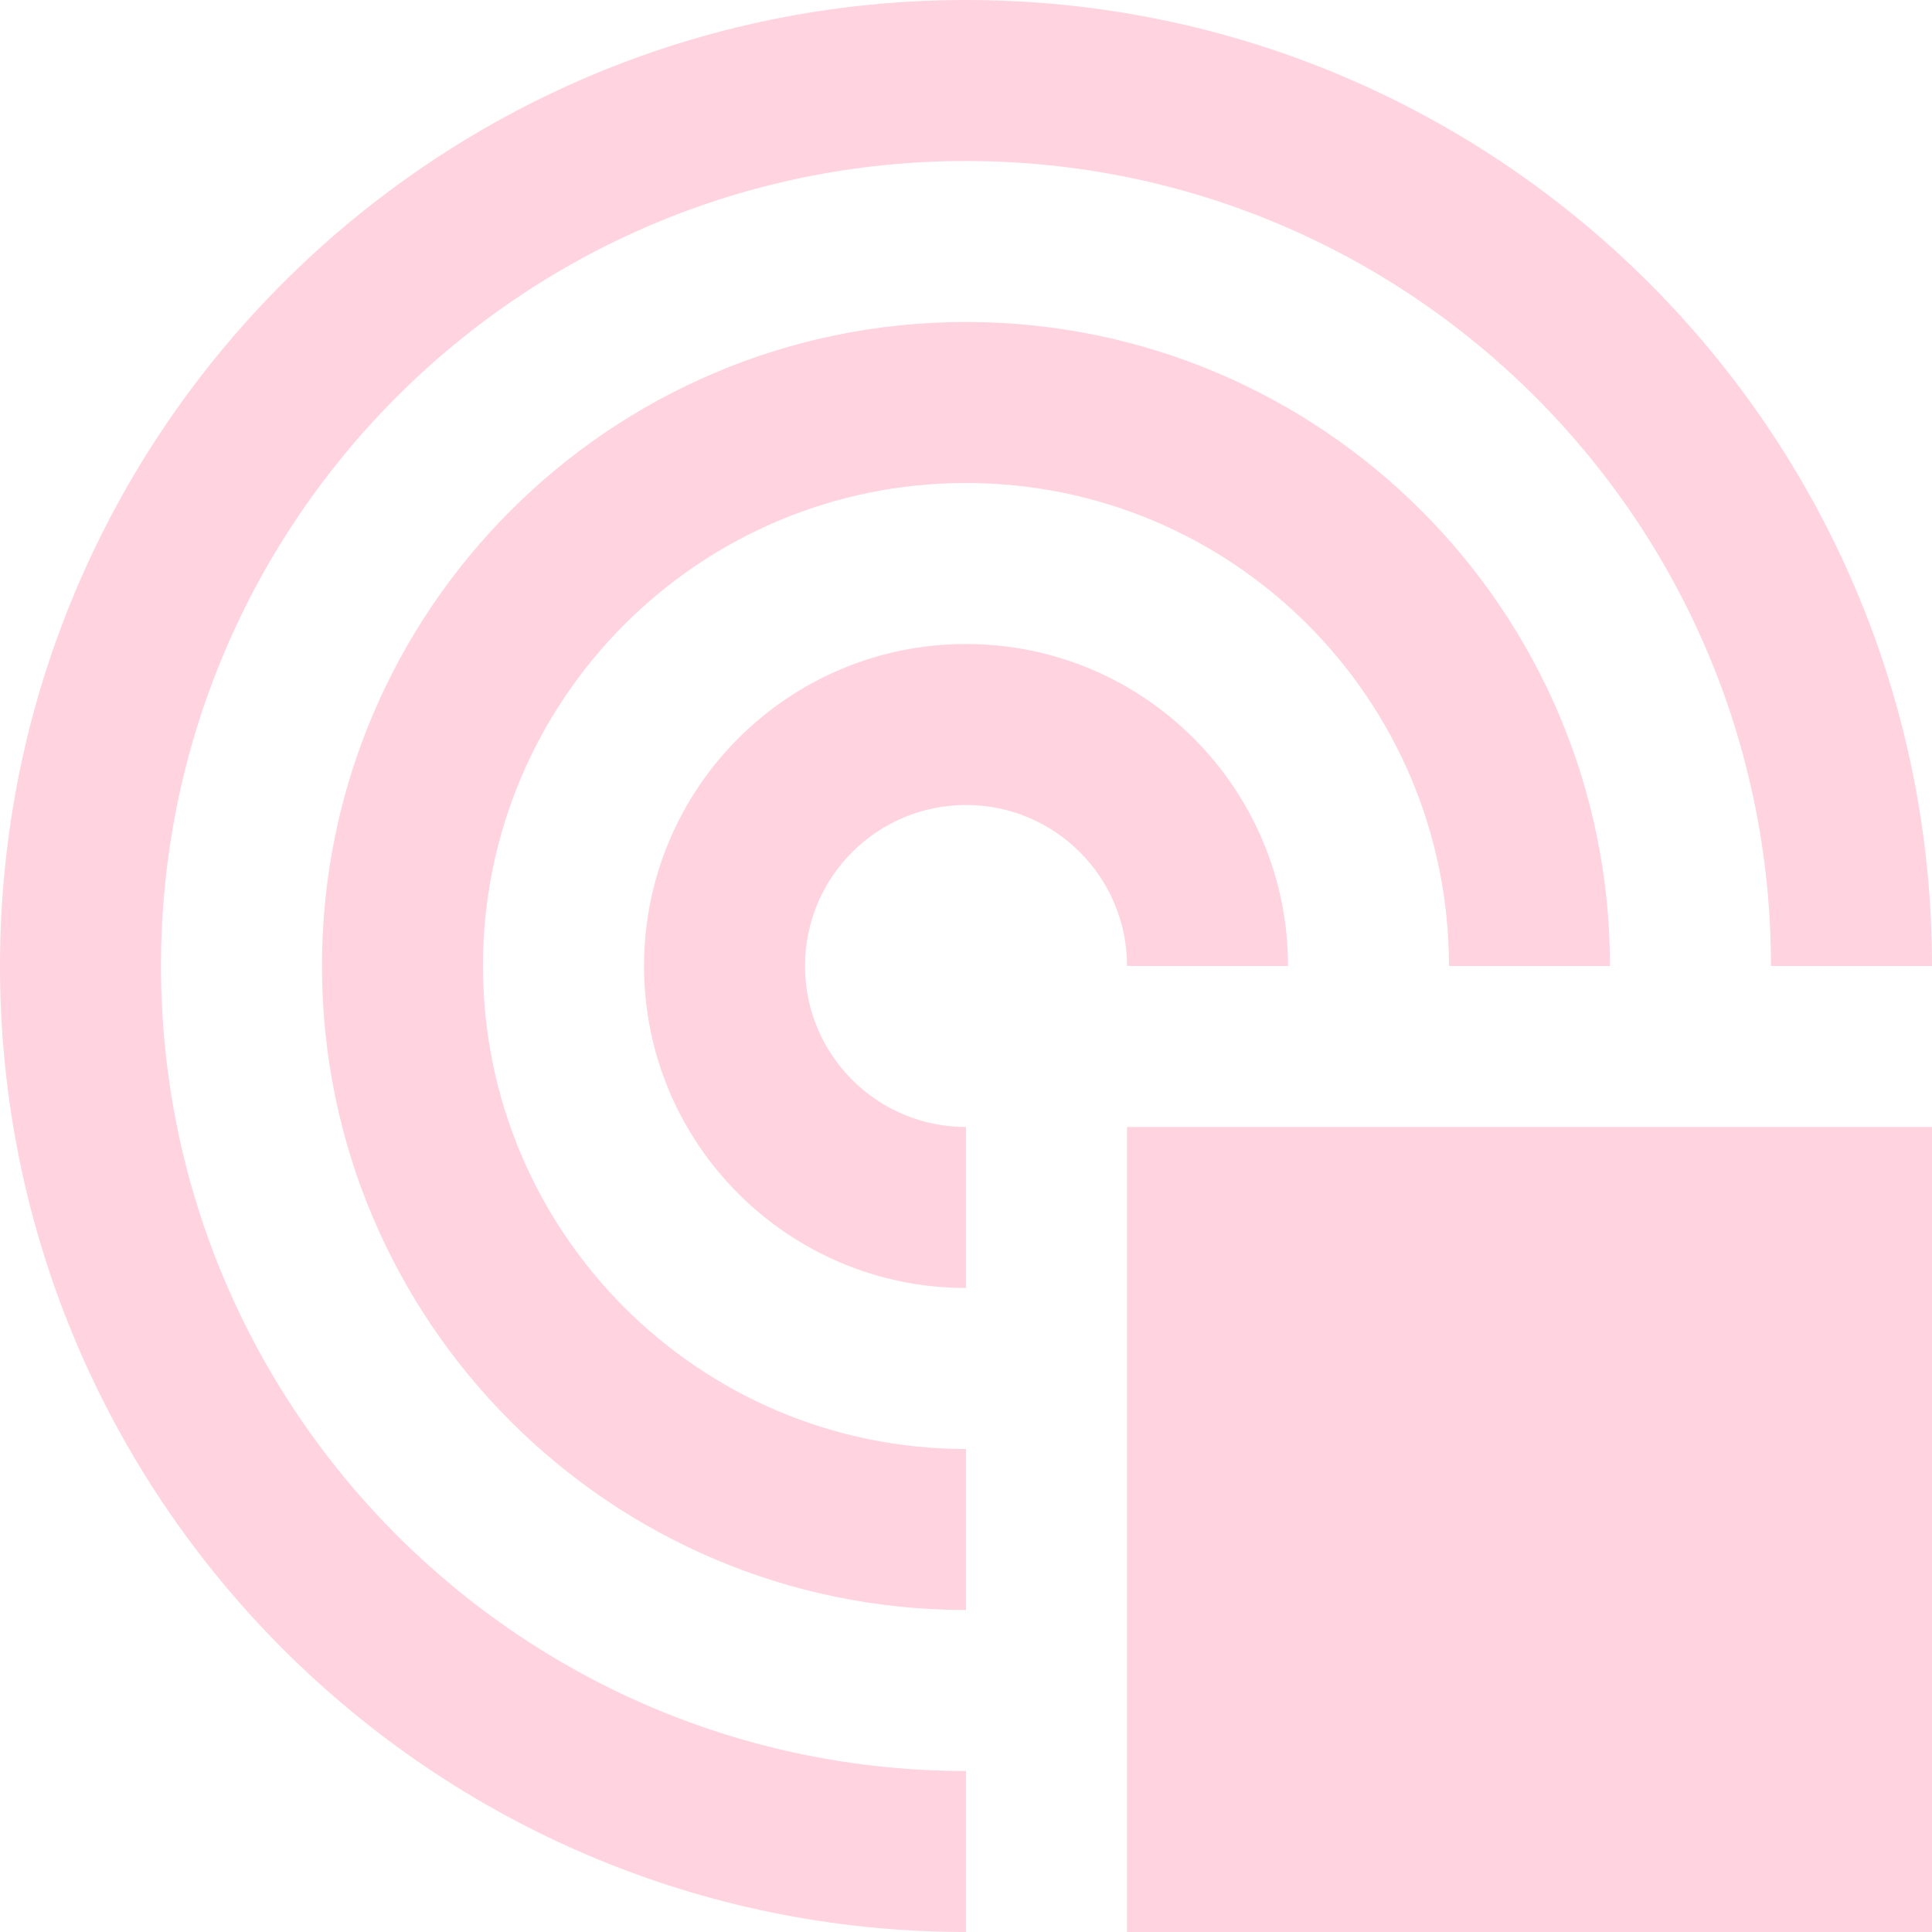
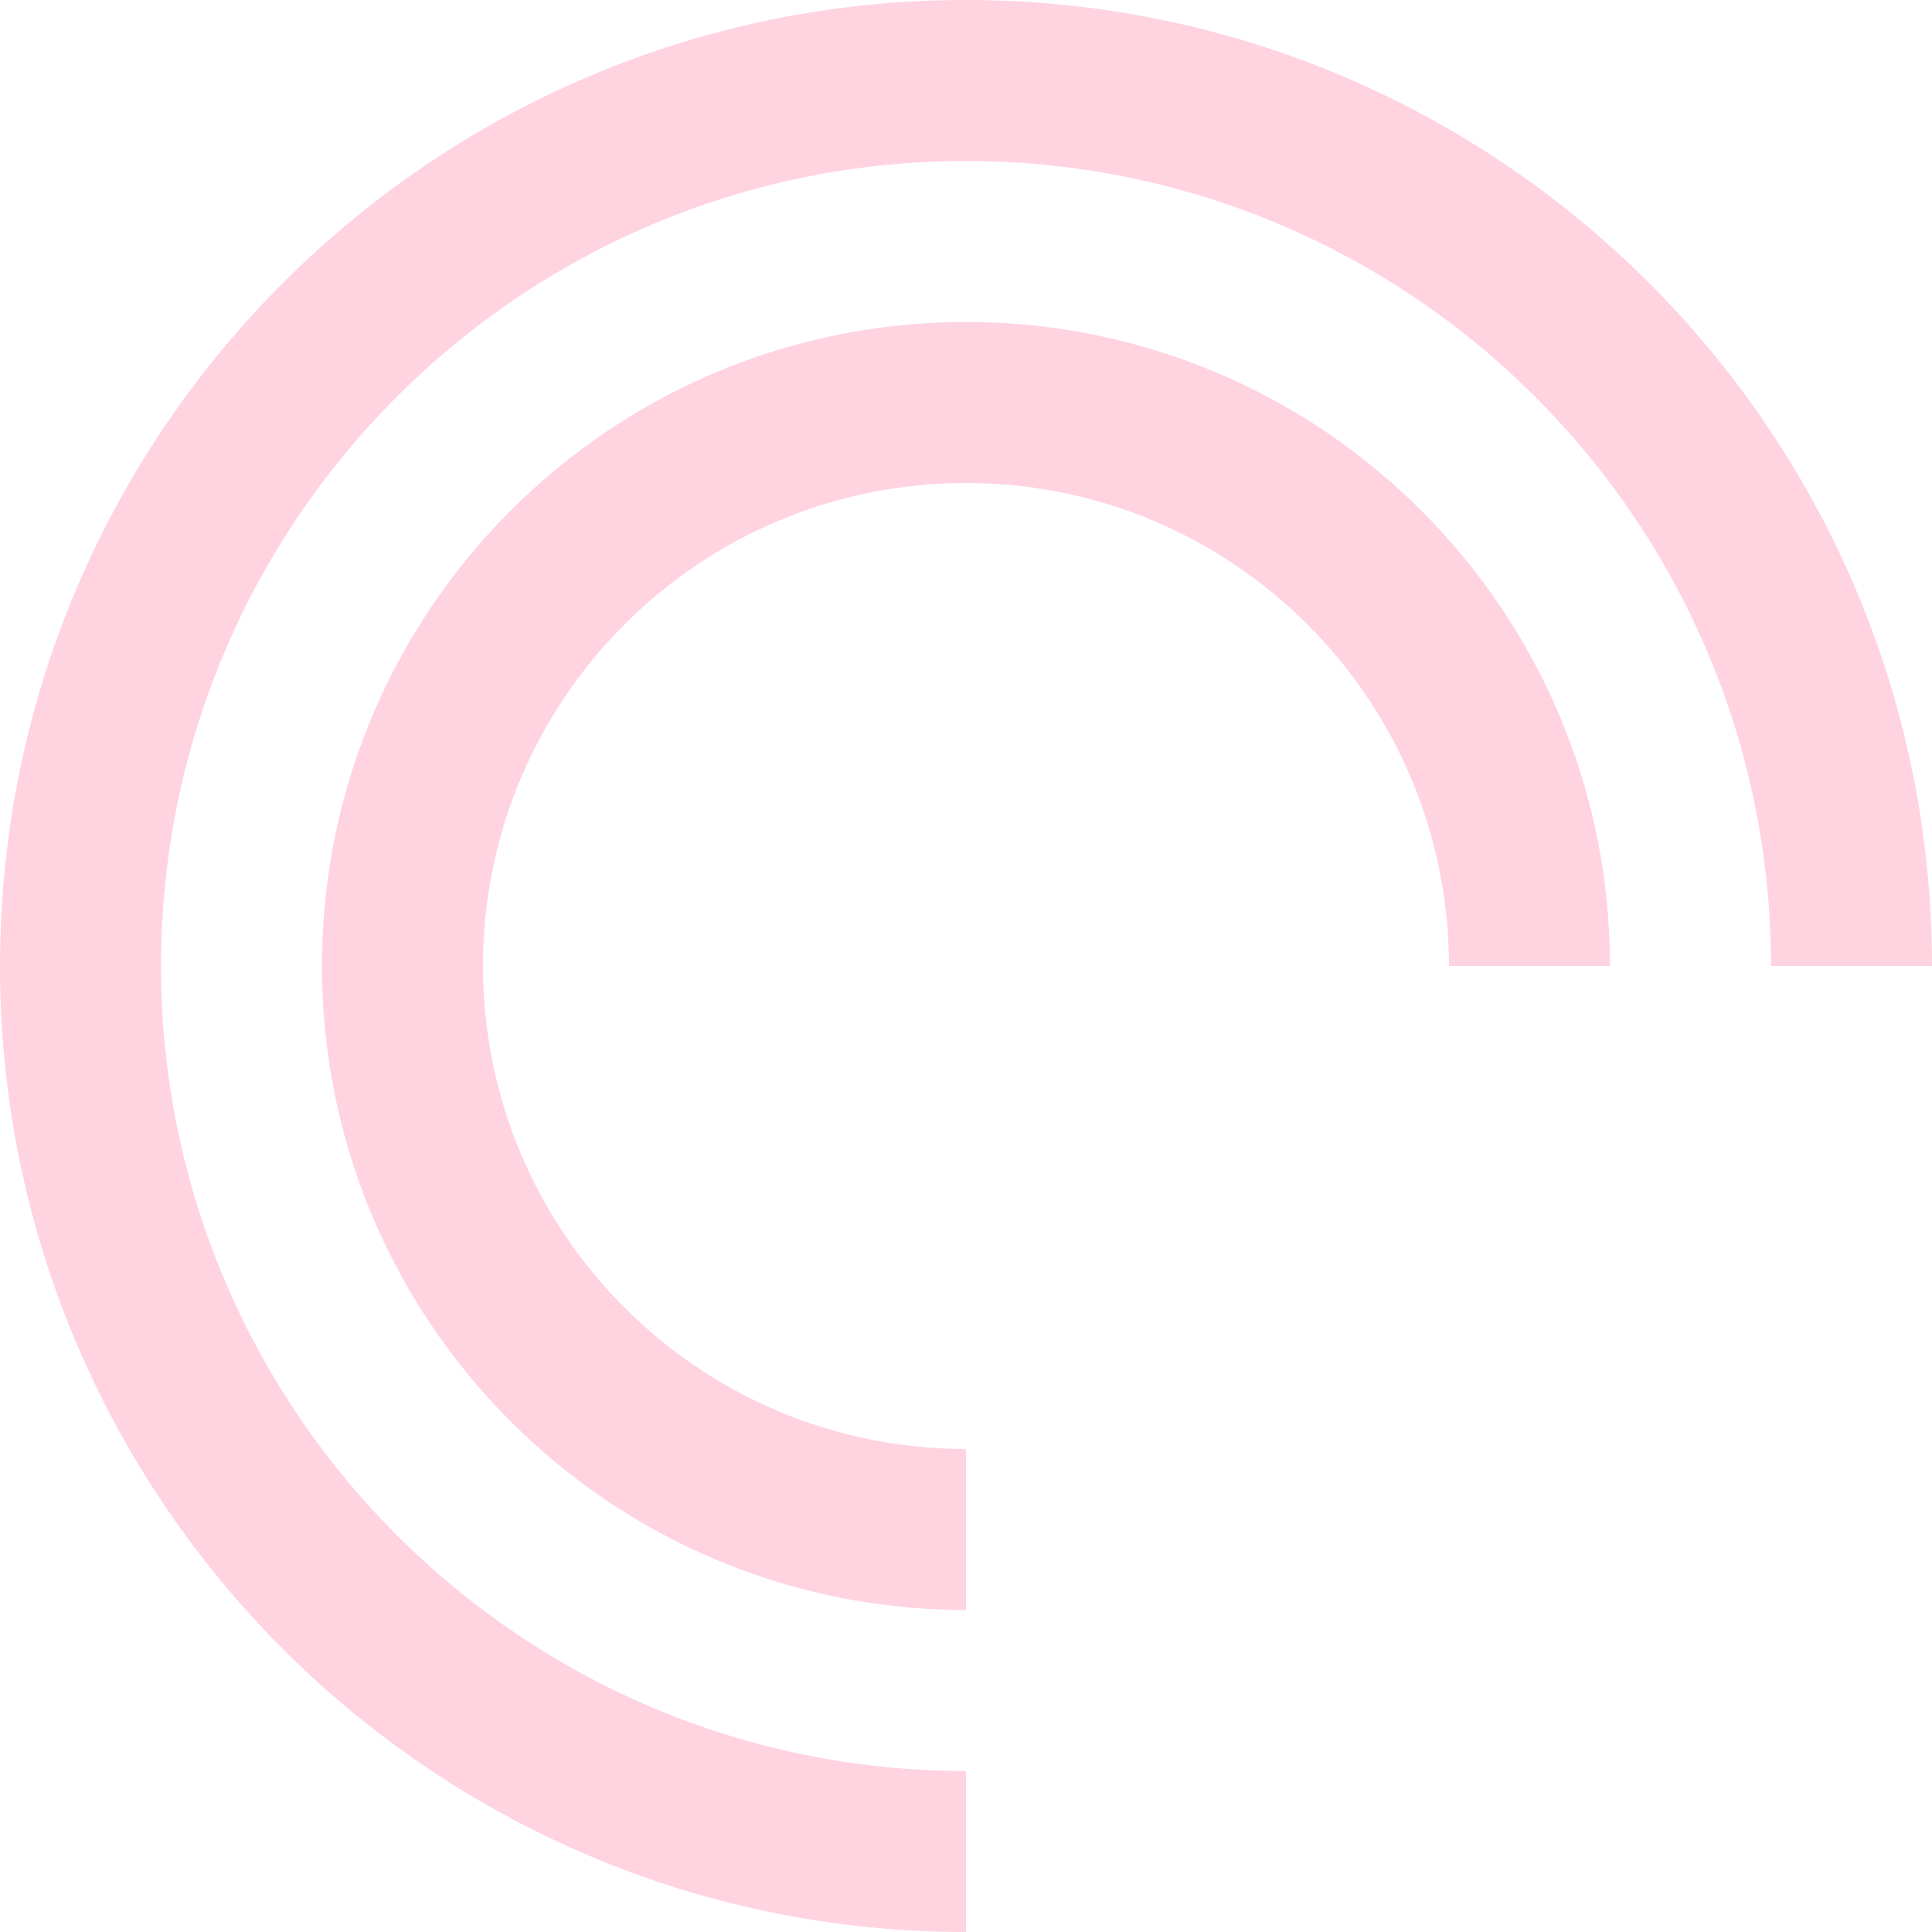
<svg xmlns="http://www.w3.org/2000/svg" width="80" height="80" viewBox="0 0 80 80" fill="none">
-   <path d="M80.001 46.667H46.668V80H80.001V46.667Z" fill="#FFD3E0" />
  <path d="M40 73.333C21.59 73.333 6.667 58.408 6.667 40C6.667 21.588 21.591 6.667 40 6.667C58.408 6.667 73.333 21.589 73.333 40H80C80 17.91 62.09 0 40 0C17.909 0 0 17.91 0 40C0 62.09 17.909 80 40 80V73.333Z" fill="#FFD3E0" />
  <path d="M39.999 60C28.953 60 19.999 51.045 19.999 40C19.999 28.952 28.953 20 39.999 20C51.044 20 59.999 28.952 59.999 40H66.666C66.666 25.273 54.726 13.333 39.999 13.333C25.271 13.333 13.332 25.273 13.332 40C13.332 54.727 25.271 66.667 39.999 66.667V60Z" fill="#FFD3E0" />
-   <path d="M40.001 46.667C36.319 46.667 33.334 43.682 33.334 40C33.334 36.318 36.319 33.333 40.001 33.333C43.683 33.333 46.668 36.318 46.668 40H53.334C53.334 32.637 47.364 26.667 40.001 26.667C32.636 26.667 26.668 32.637 26.668 40C26.668 47.363 32.636 53.333 40.001 53.333V46.667Z" fill="#FFD3E0" />
</svg>